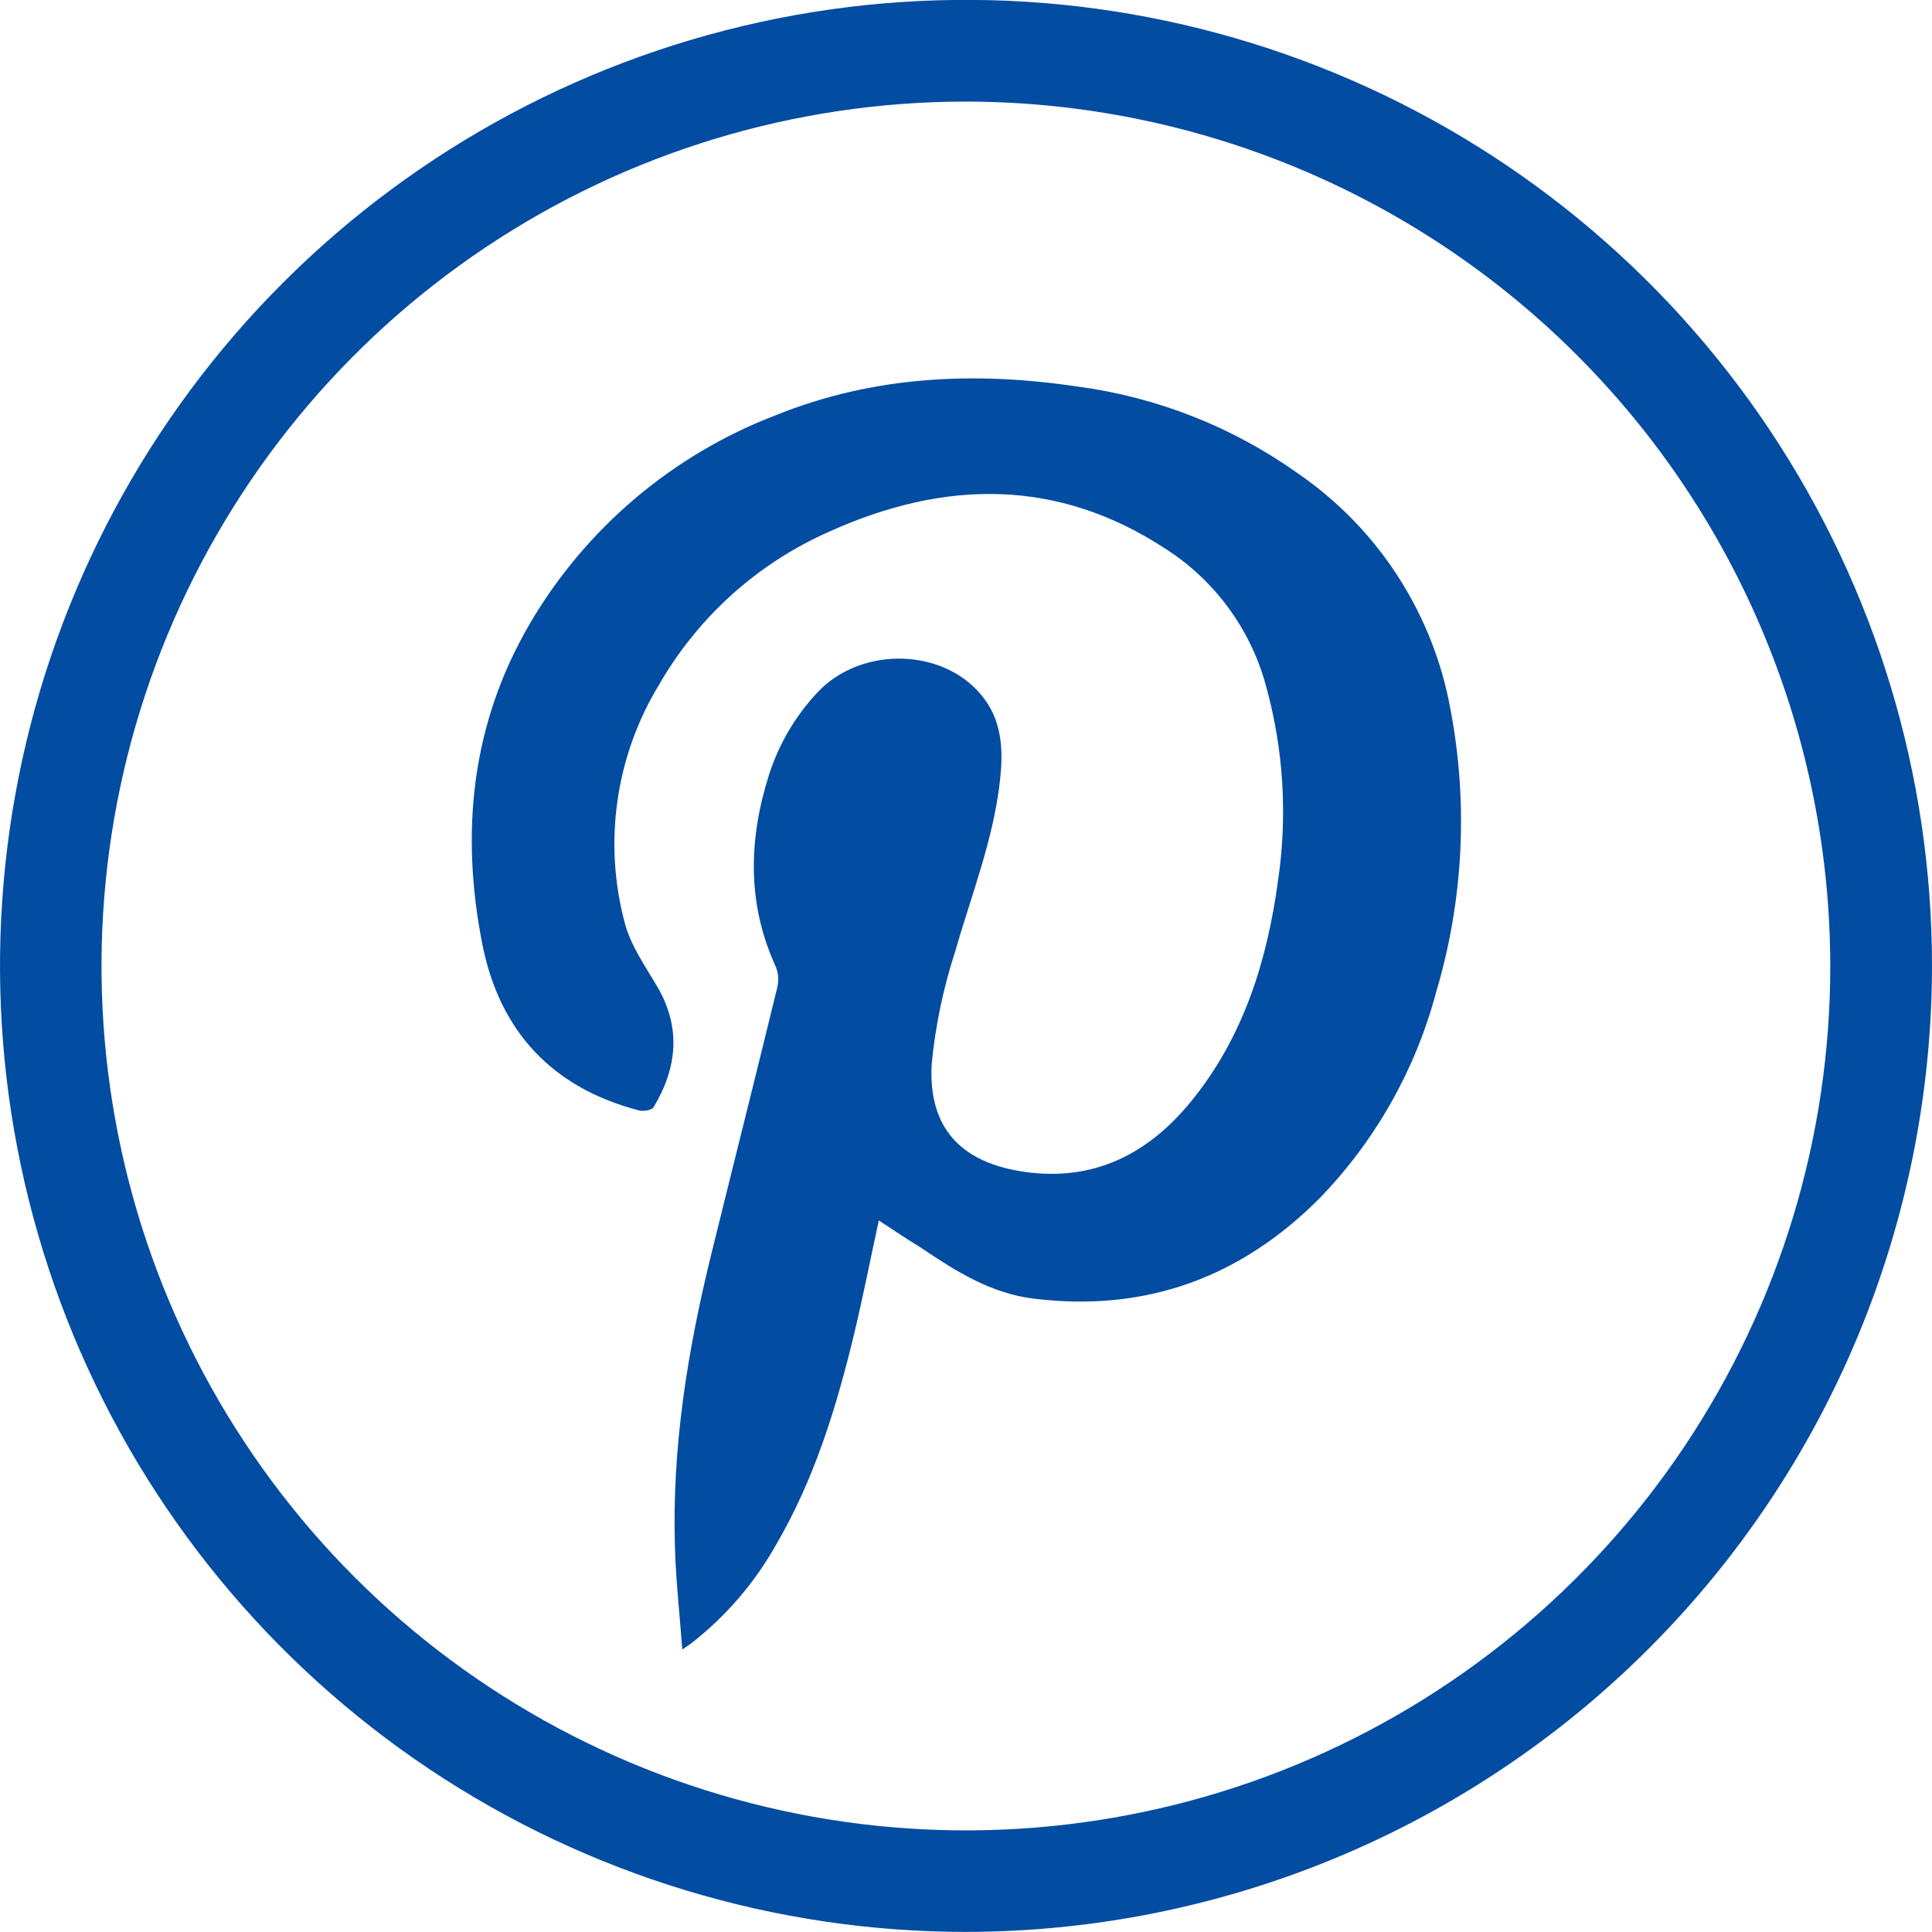
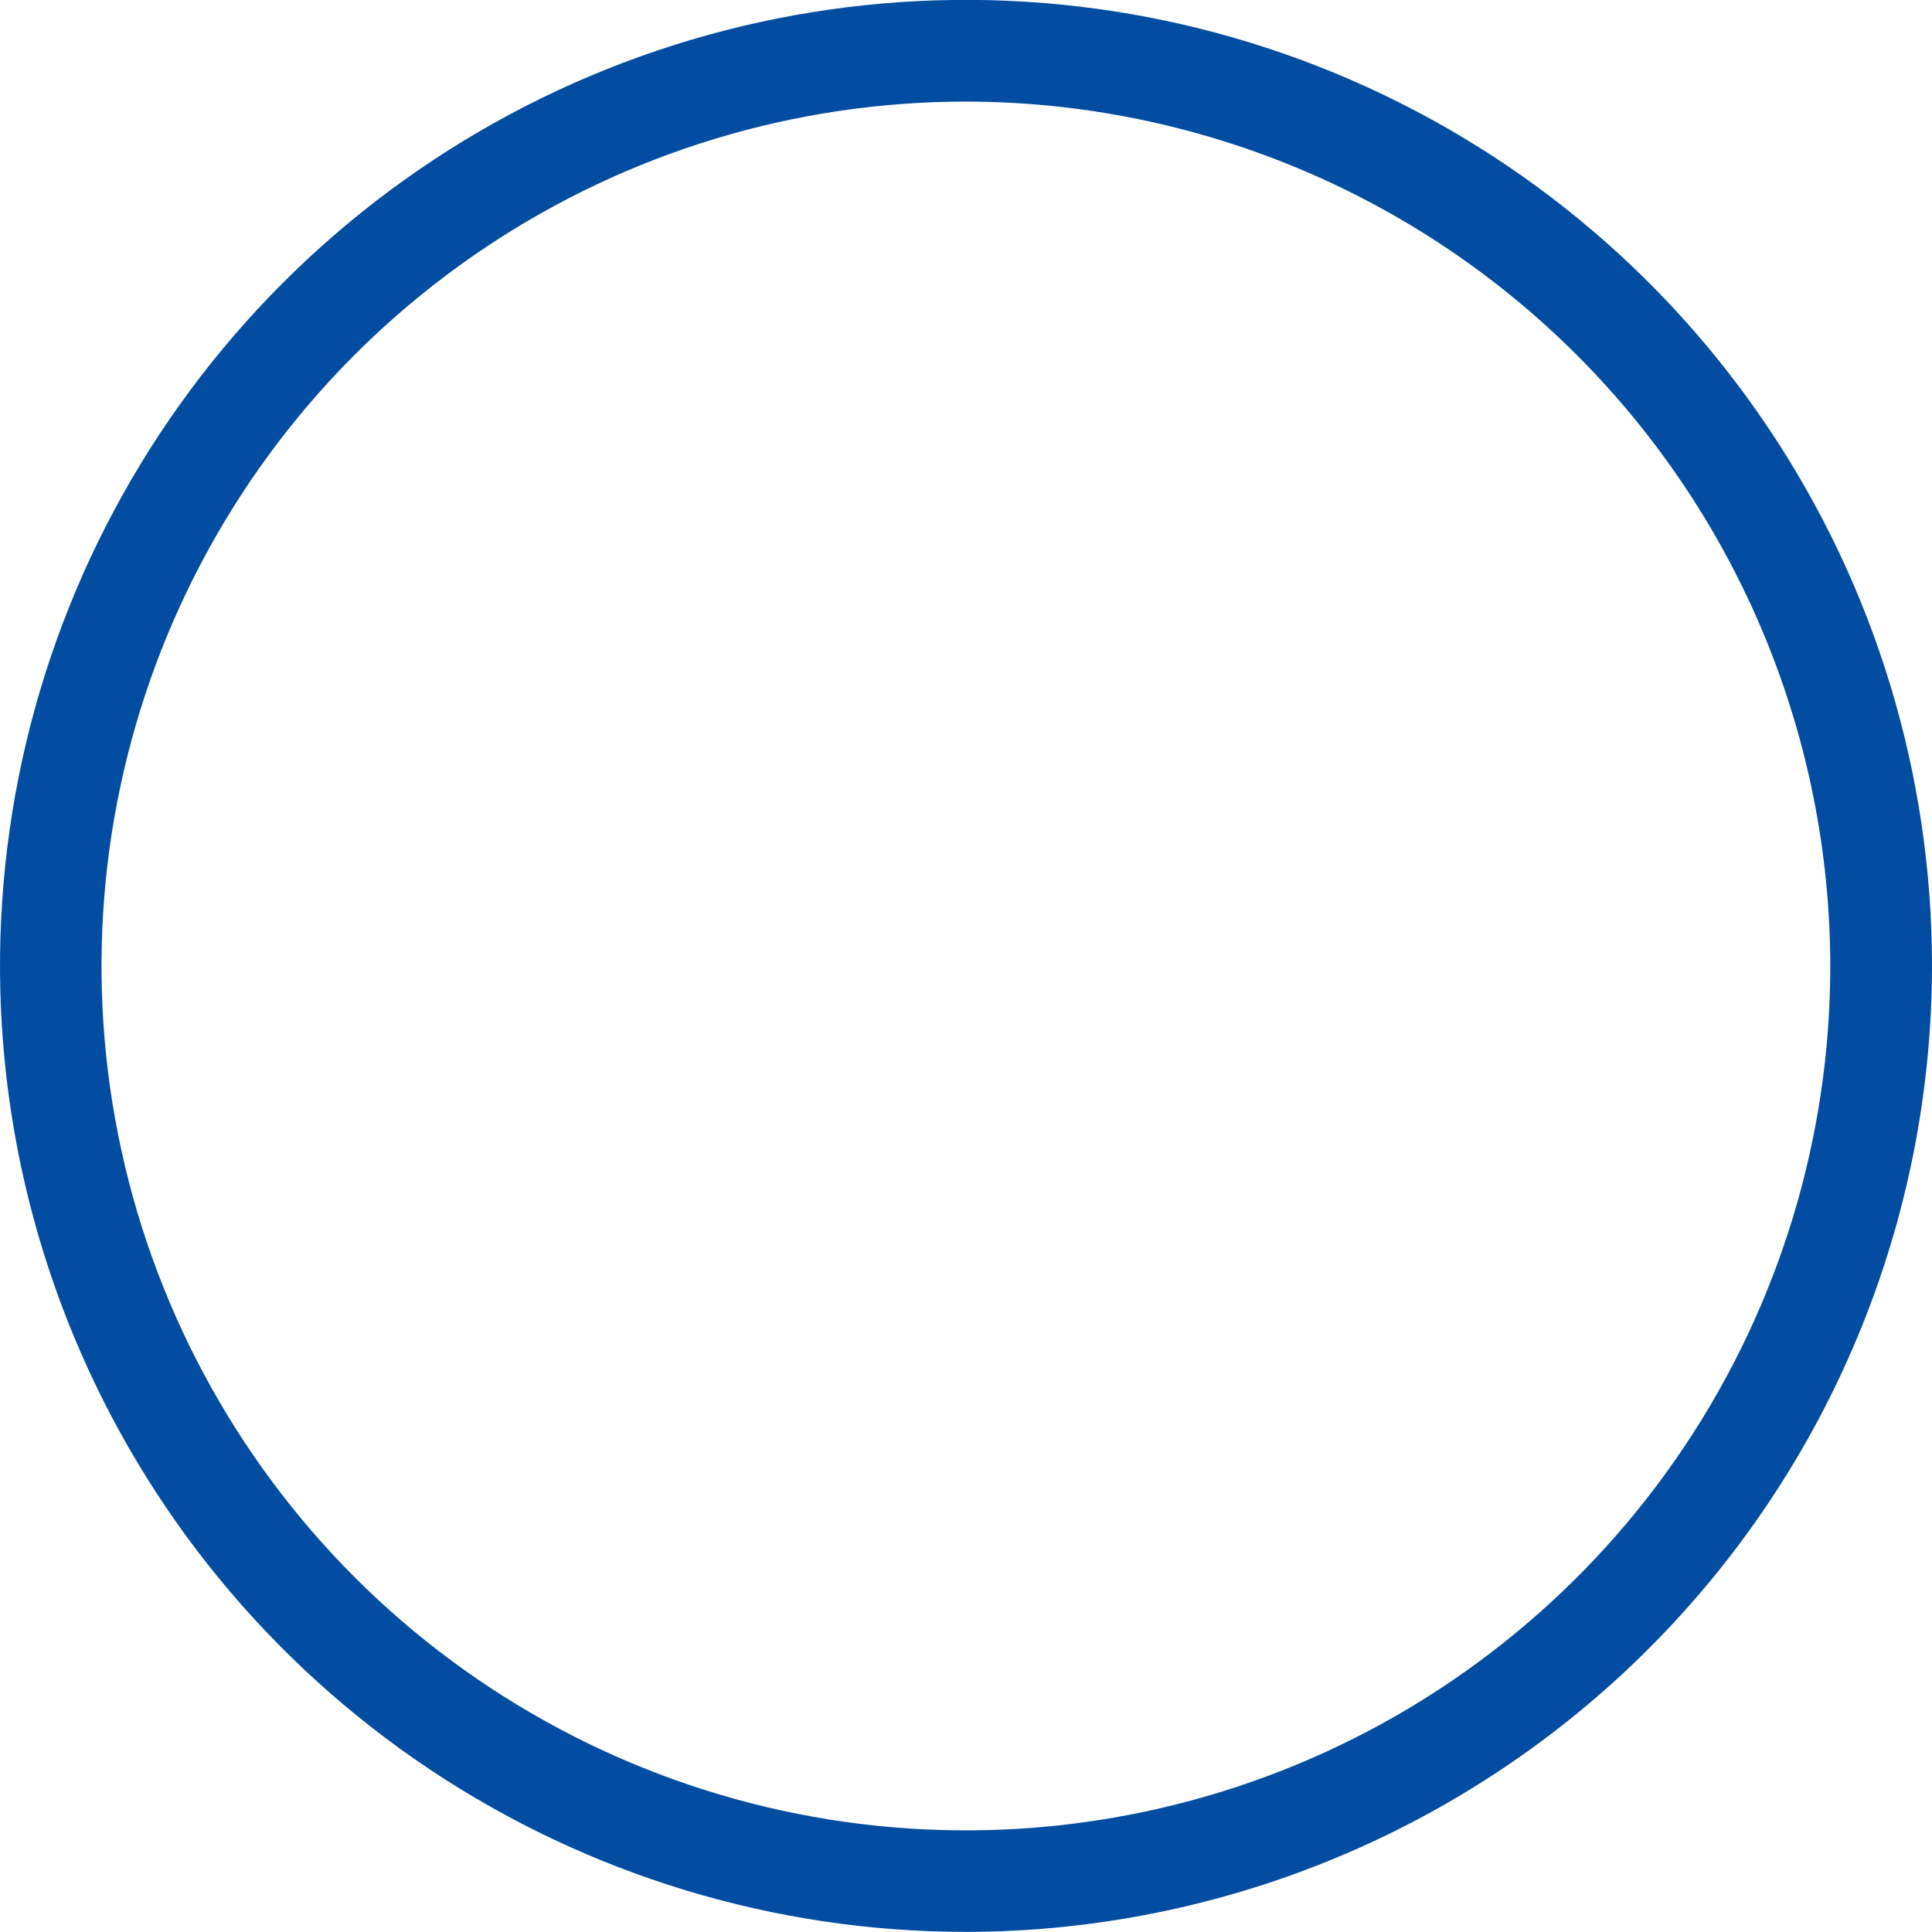
<svg xmlns="http://www.w3.org/2000/svg" width="40" height="40" viewBox="0 0 40 40" fill="none">
-   <path fill-rule="evenodd" clip-rule="evenodd" d="M18.195 25.268C18.019 26.076 17.87 26.839 17.689 27.595C17.323 29.118 16.867 30.614 16.071 31.977C15.624 32.774 15.021 33.473 14.299 34.033L14.126 34.151C14.071 33.41 13.994 32.725 13.974 32.039C13.909 29.977 14.235 27.961 14.726 25.967C15.182 24.117 15.648 22.274 16.098 20.421C16.128 20.278 16.113 20.13 16.054 19.997C15.462 18.698 15.502 17.368 15.918 16.053C16.119 15.417 16.46 14.834 16.915 14.346C17.844 13.343 19.634 13.408 20.406 14.506C20.743 14.984 20.767 15.538 20.71 16.101C20.583 17.346 20.116 18.512 19.779 19.691C19.531 20.449 19.367 21.232 19.29 22.027C19.212 23.387 19.932 24.078 21.21 24.262C22.65 24.468 23.778 23.889 24.666 22.796C25.737 21.481 26.232 19.908 26.458 18.249C26.661 16.888 26.575 15.5 26.204 14.175C25.884 13.014 25.145 12.012 24.131 11.362C21.889 9.893 19.553 9.935 17.184 11C15.696 11.653 14.456 12.766 13.646 14.175C13.2 14.907 12.907 15.722 12.785 16.571C12.663 17.42 12.714 18.284 12.936 19.112C13.058 19.577 13.361 20.006 13.608 20.427C14.106 21.279 14.02 22.11 13.532 22.923C13.494 22.986 13.326 23.013 13.234 22.991C11.435 22.526 10.345 21.352 9.988 19.557C9.53 17.241 9.752 14.999 10.968 12.915C12.126 10.938 13.923 9.415 16.063 8.596C18.087 7.779 20.189 7.685 22.321 8.005C23.965 8.225 25.531 8.844 26.881 9.808C27.7 10.372 28.399 11.092 28.939 11.927C29.479 12.762 29.849 13.695 30.028 14.673C30.402 16.629 30.3 18.646 29.73 20.554C29.304 22.149 28.479 23.609 27.332 24.797C25.695 26.447 23.732 27.168 21.416 26.889C20.522 26.782 19.799 26.326 19.082 25.842C18.784 25.658 18.495 25.467 18.195 25.268Z" fill="#024CA2" />
  <path d="M20.002 39.998C16.047 39.998 12.18 38.825 8.89 36.628C5.601 34.431 3.037 31.307 1.523 27.653C0.009 23.998 -0.387 19.977 0.384 16.097C1.155 12.217 3.06 8.653 5.857 5.856C8.654 3.059 12.218 1.154 16.097 0.382C19.977 -0.39 23.998 0.006 27.653 1.52C31.308 3.033 34.431 5.597 36.629 8.886C38.827 12.175 40 16.042 40 19.998C39.994 25.3 37.885 30.383 34.136 34.132C30.387 37.881 25.304 39.991 20.002 39.998ZM20.002 2.103C16.462 2.103 13.002 3.151 10.058 5.118C7.114 7.084 4.82 9.878 3.465 13.149C2.11 16.419 1.755 20.017 2.445 23.489C3.135 26.961 4.84 30.15 7.342 32.654C9.845 35.157 13.034 36.861 16.506 37.552C19.978 38.243 23.577 37.888 26.847 36.534C30.117 35.179 32.912 32.885 34.879 29.941C36.845 26.998 37.895 23.537 37.894 19.998C37.888 15.254 36.002 10.706 32.648 7.352C29.293 3.997 24.746 2.11 20.002 2.103Z" fill="#024CA2" />
</svg>